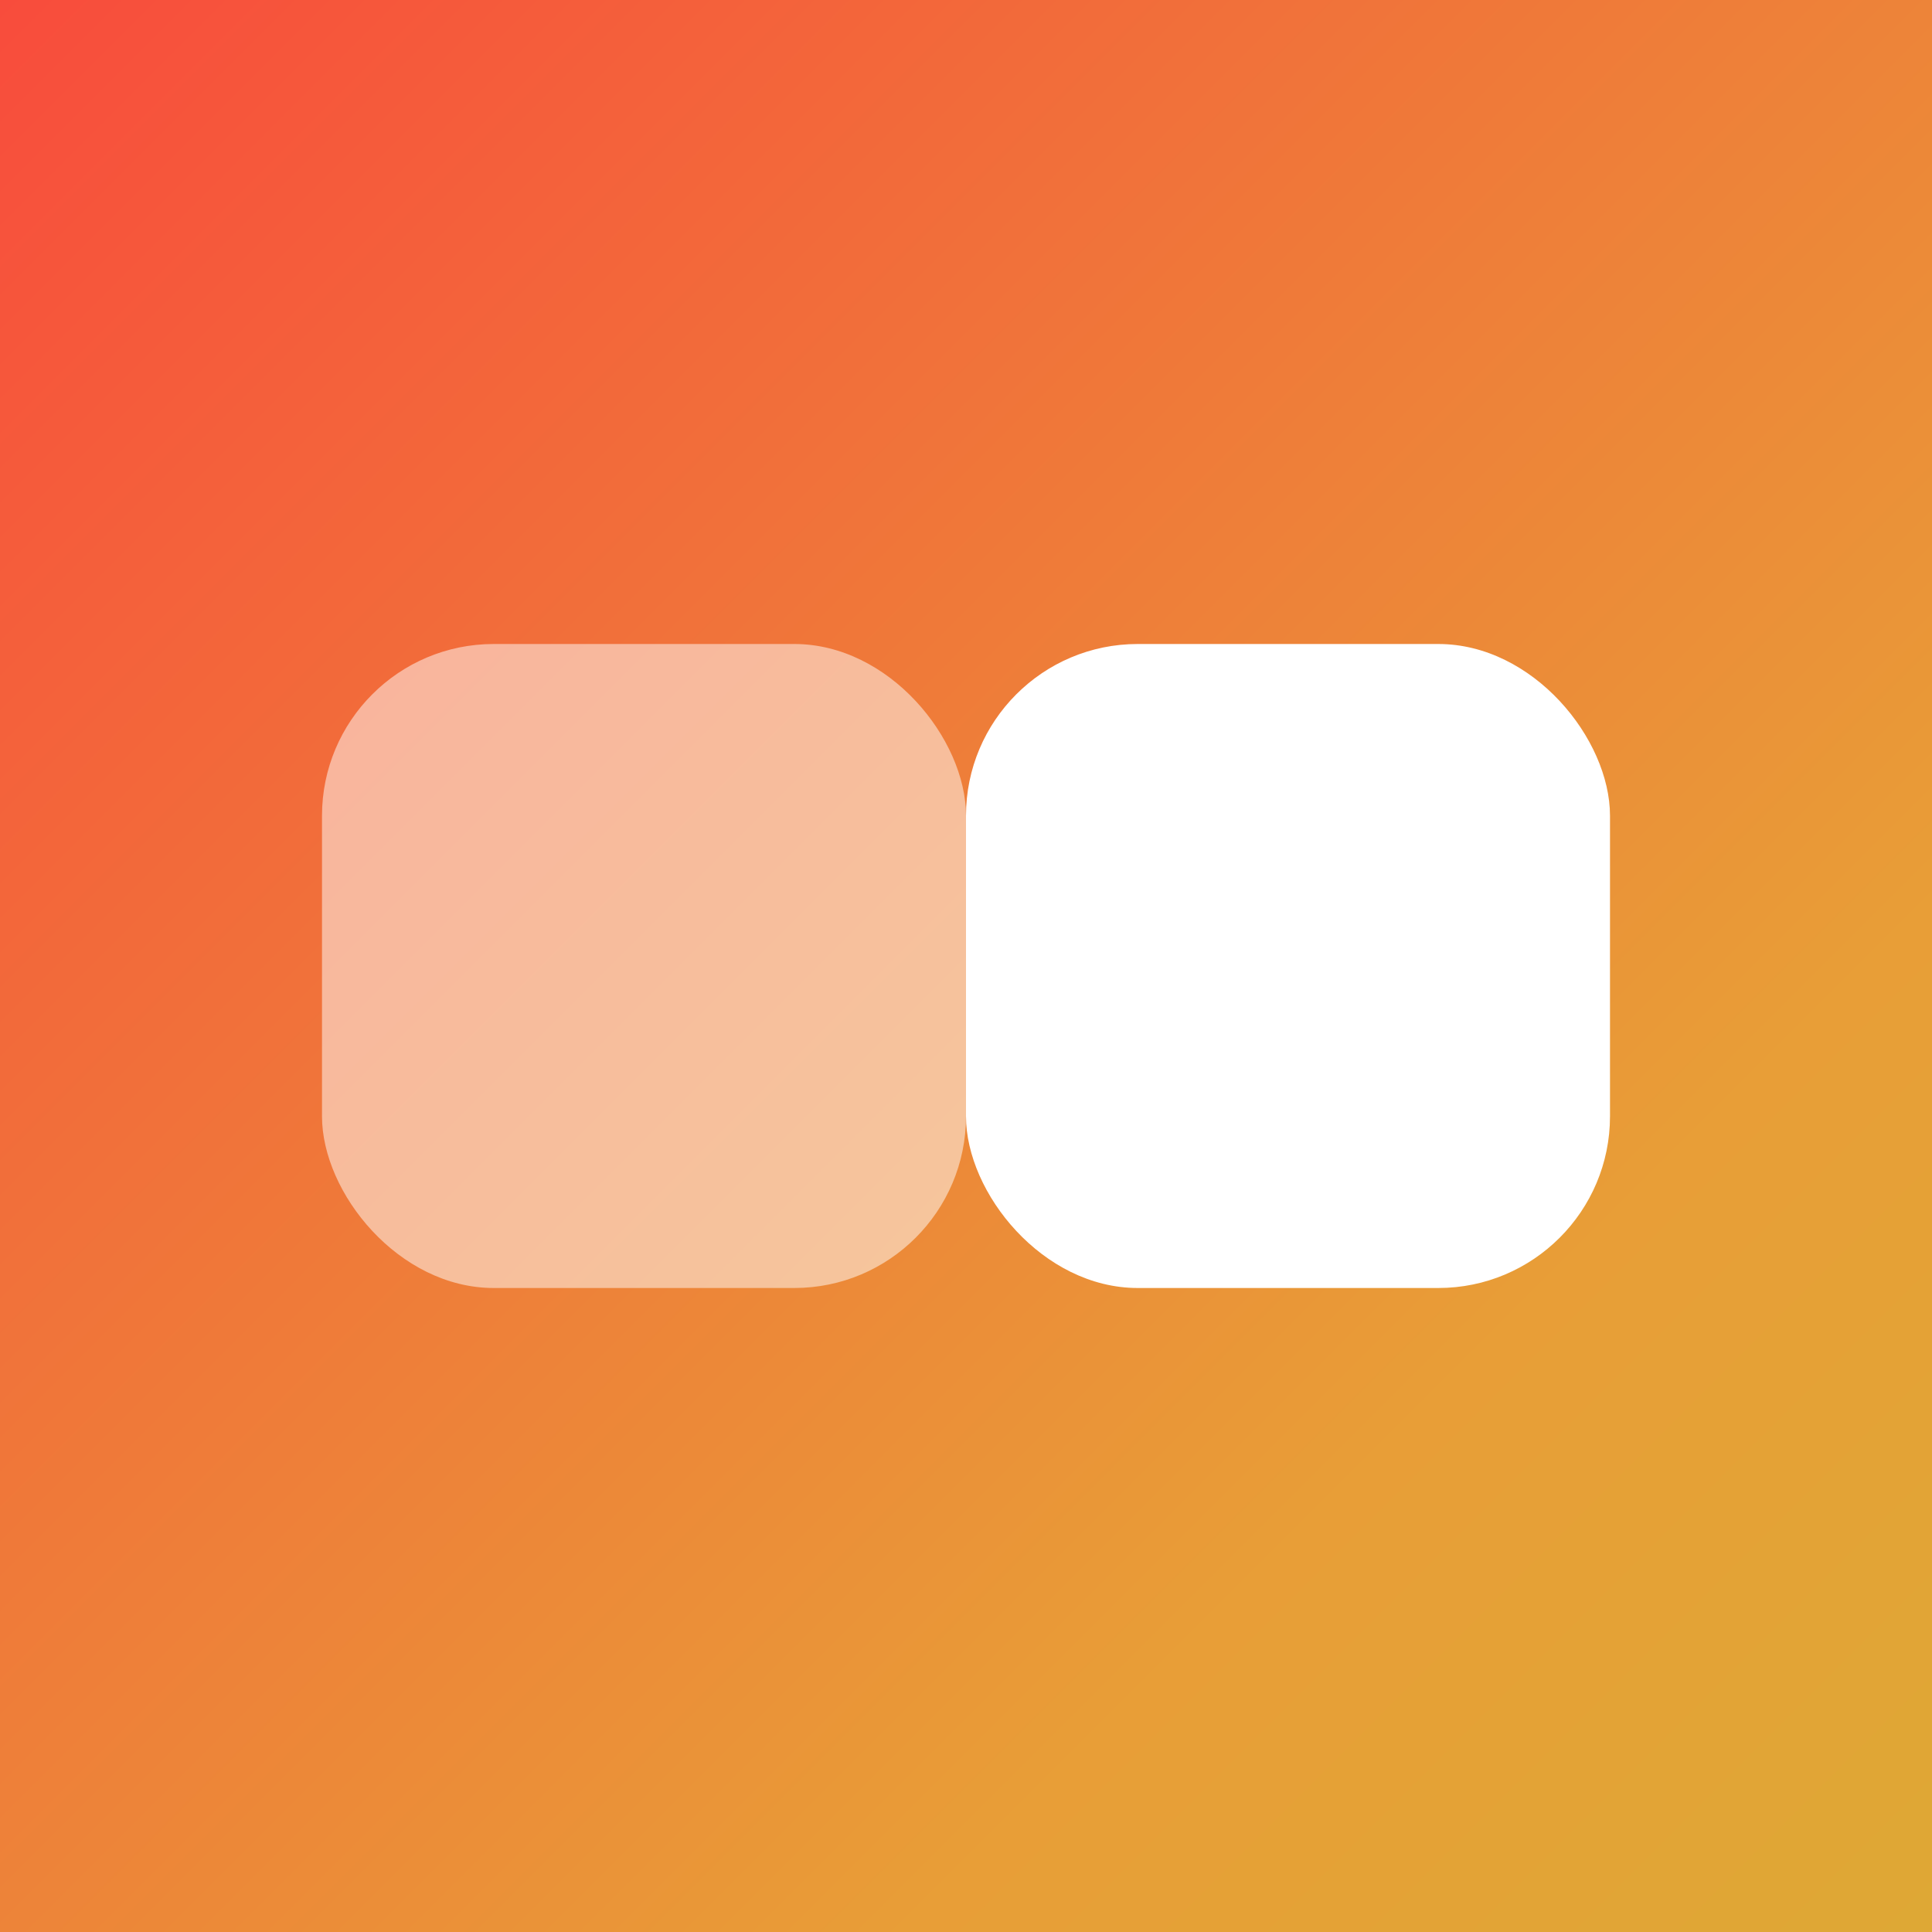
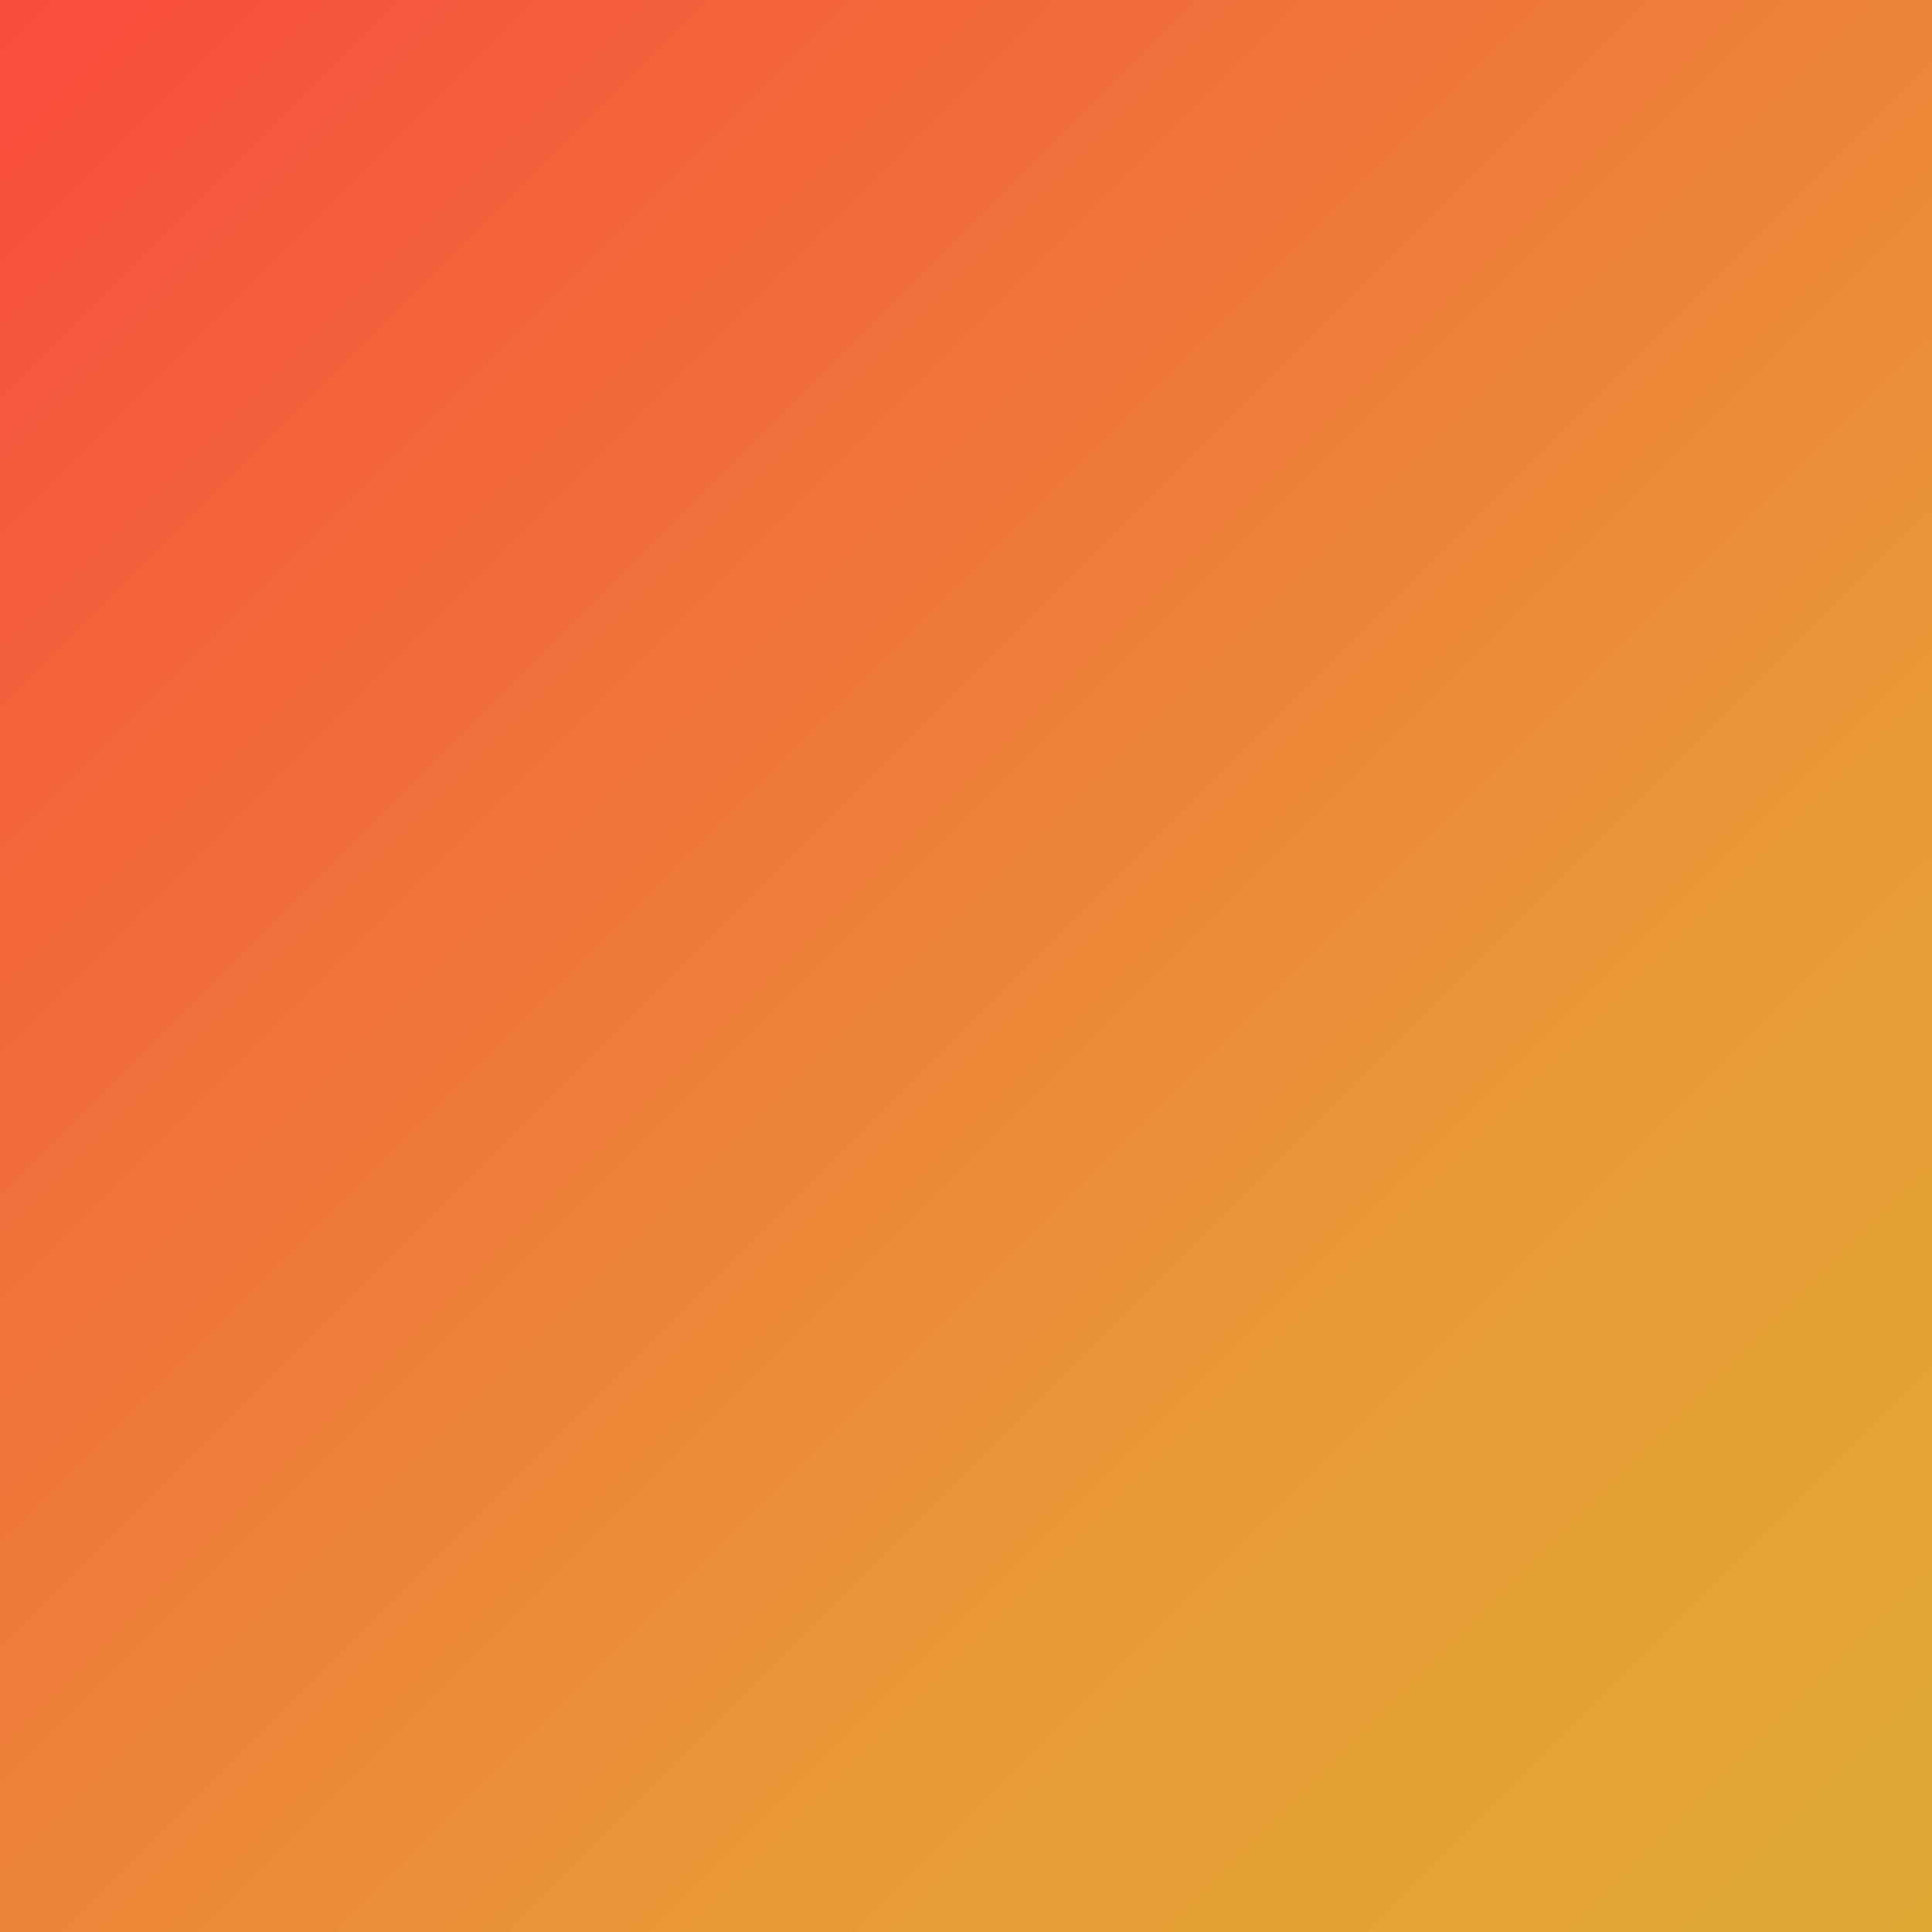
<svg xmlns="http://www.w3.org/2000/svg" width="45" height="45" viewBox="0 0 45 45" fill="none">
  <rect x="0" y="0" width="45" height="45" fill="#333333" stroke="none" />
  <rect width="45" height="45" fill="url(#paint0_linear_2029_244)" />
-   <rect x="7.5" y="15" width="15" height="15" rx="4" fill="white" fill-opacity="0.5" />
-   <rect x="22.5" y="15" width="15" height="15" rx="4" fill="white" />
  <defs>
    <linearGradient id="paint0_linear_2029_244" x1="45" y1="45" x2="0" y2="0" gradientUnits="userSpaceOnUse">
      <stop stop-color="#DEA835" />
      <stop offset="0.265" stop-color="#E89E37" />
      <stop offset="1" stop-color="#F84C3C" />
    </linearGradient>
  </defs>
</svg>